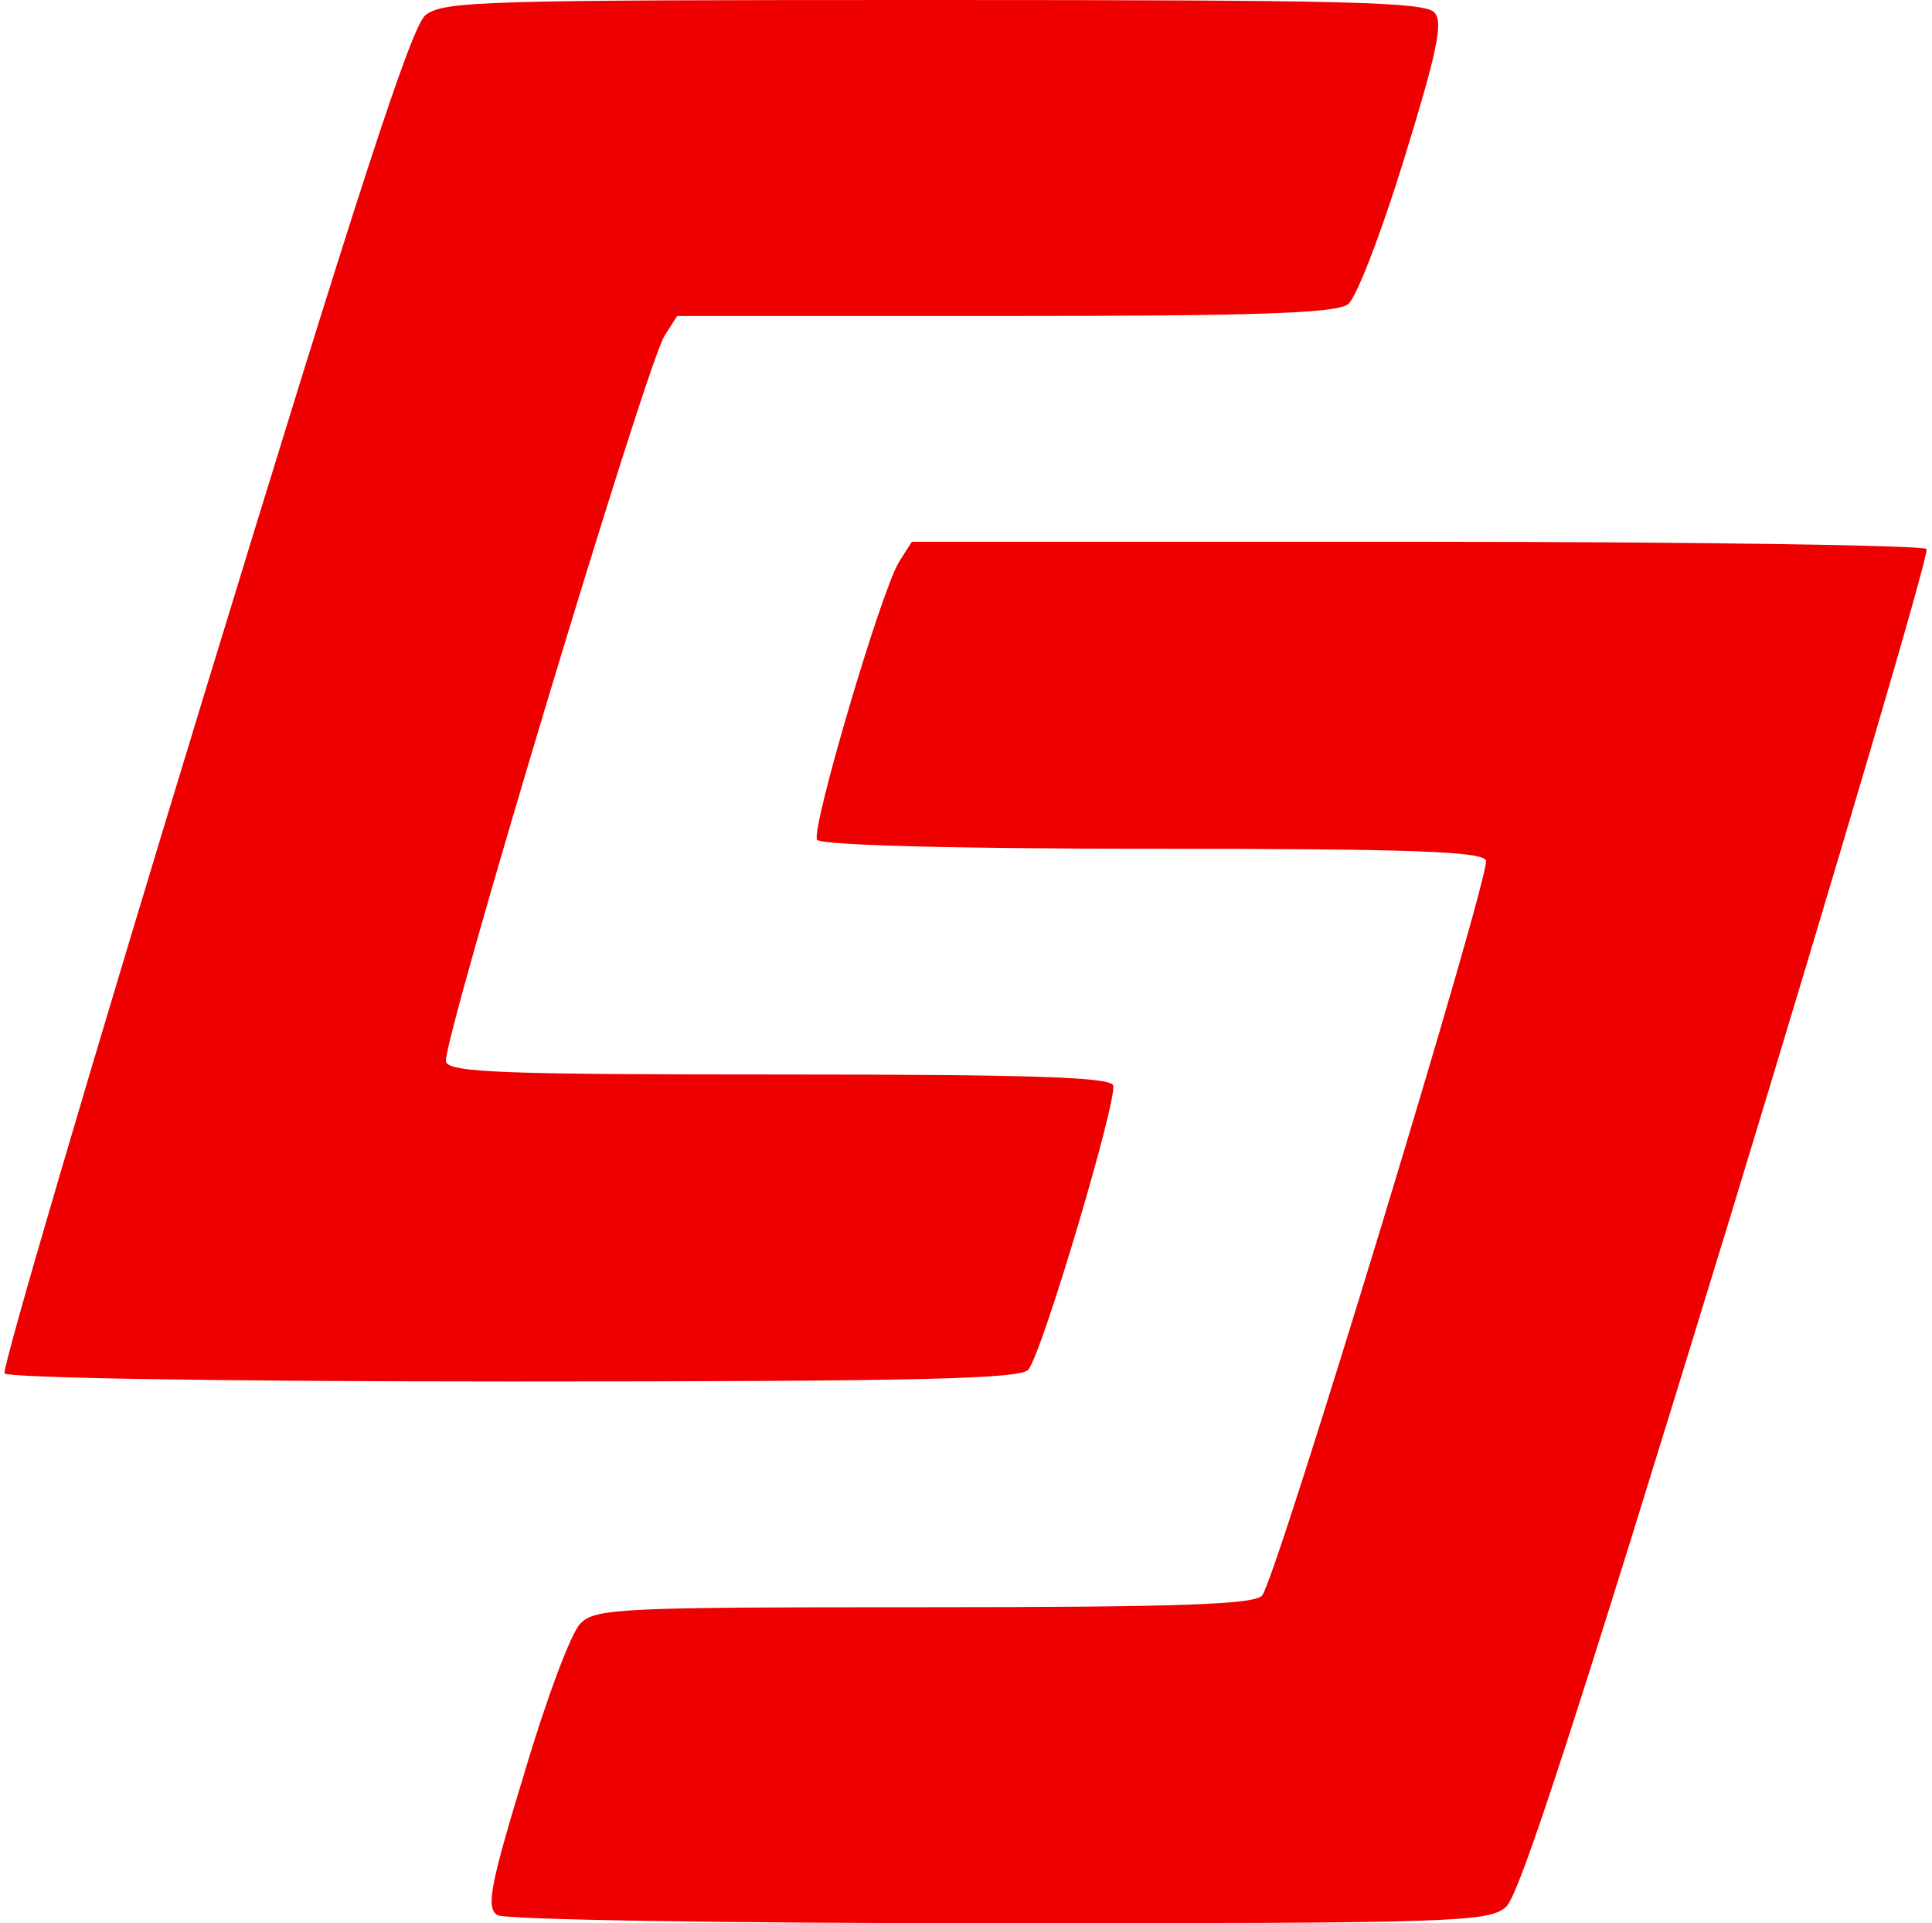
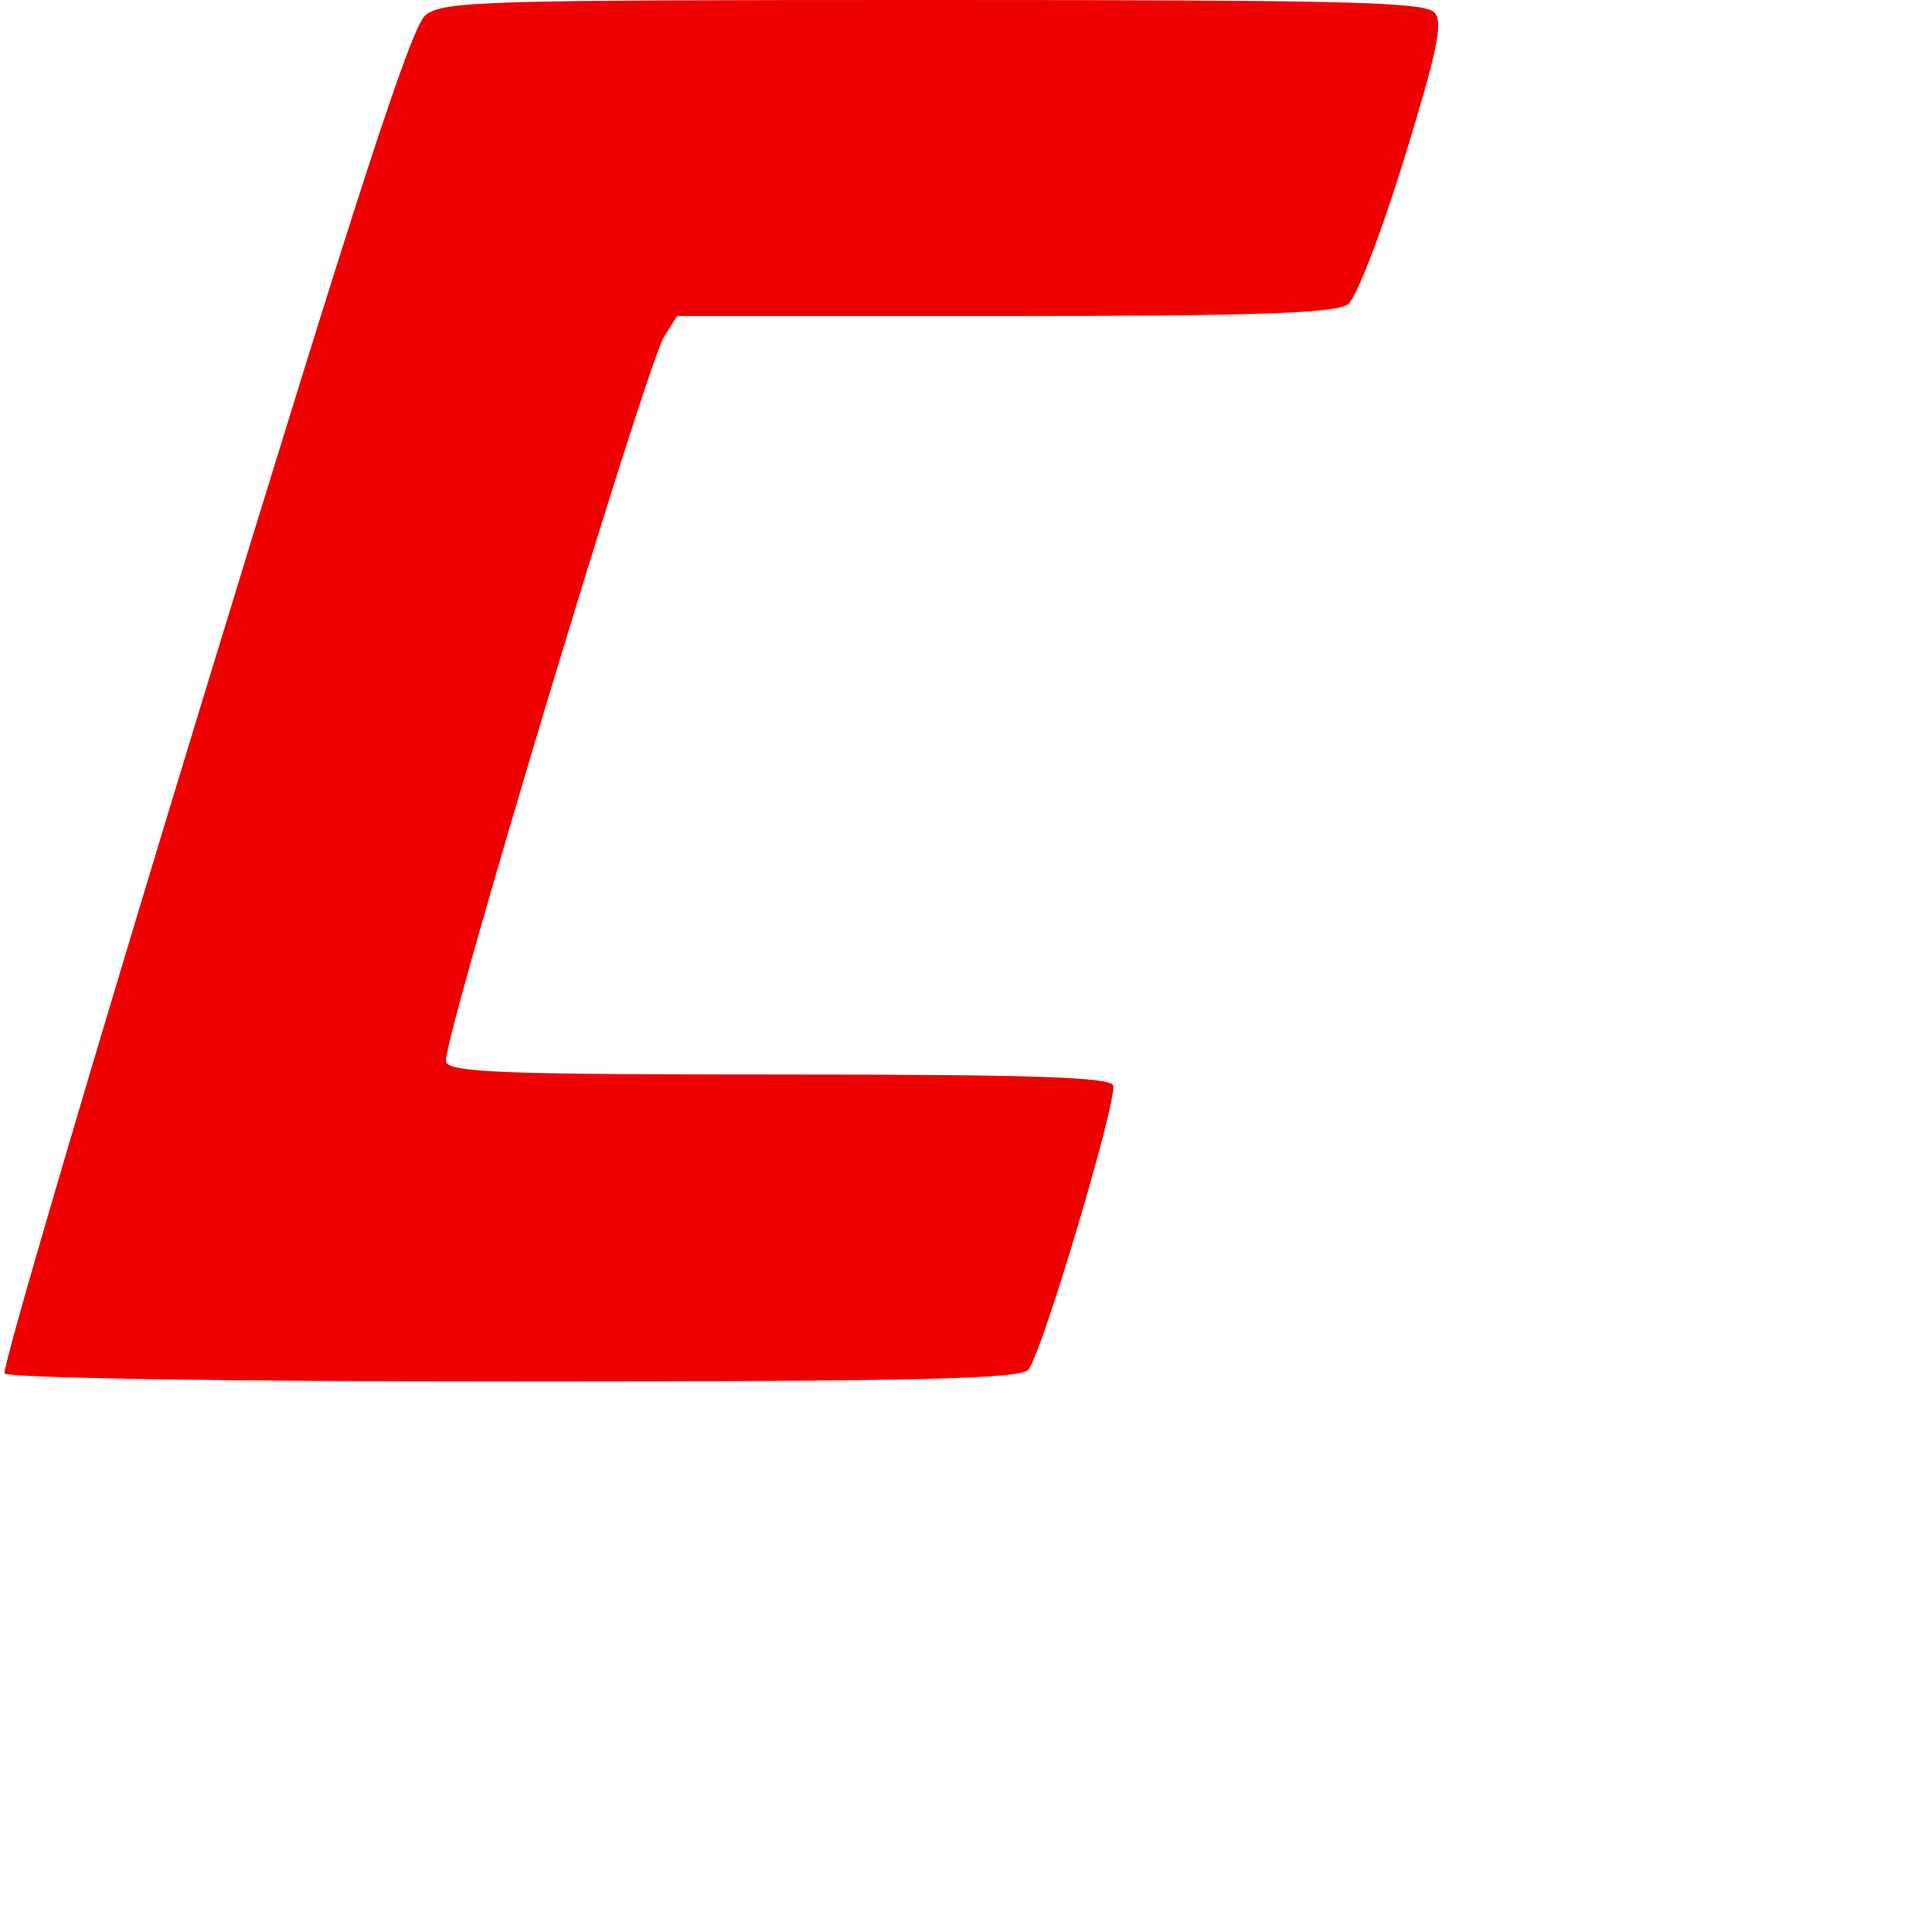
<svg xmlns="http://www.w3.org/2000/svg" version="1.0" width="214pt" height="213pt" viewBox="0 0 214 213" preserveAspectRatio="xMidYMid meet">
  <g transform="translate(0,213) scale(0.1,-0.1)" fill="#EE0000" stroke="none">
    <path d="M471 2113 c-16 -14 -76 -199 -246 -756 -124 -406 -223 -743 -220 -748 4 -5 234 -9 564 -9 454 0 561 3 570 13 16 20 99 300 94 315 -4 9 -87 12 -369 12 -301 0 -366 2 -370 14 -6 16 221 770 242 804 l14 22 363 0 c275 0 367 3 380 13 9 6 37 79 62 160 36 117 44 152 34 163 -10 12 -98 14 -554 14 -502 0 -544 -1 -564 -17z" />
-     <path d="M996 1508 c-20 -32 -98 -297 -91 -308 4 -6 149 -10 371 -10 288 0 366 -3 370 -13 5 -15 -232 -795 -248 -814 -8 -10 -93 -13 -374 -13 -333 0 -365 -1 -381 -18 -10 -9 -38 -84 -62 -165 -38 -125 -43 -150 -30 -158 8 -5 245 -9 555 -9 502 0 543 1 562 18 15 12 81 217 246 756 124 407 223 743 220 748 -3 4 -257 8 -564 8 l-560 0 -14 -22z" />
  </g>
</svg>